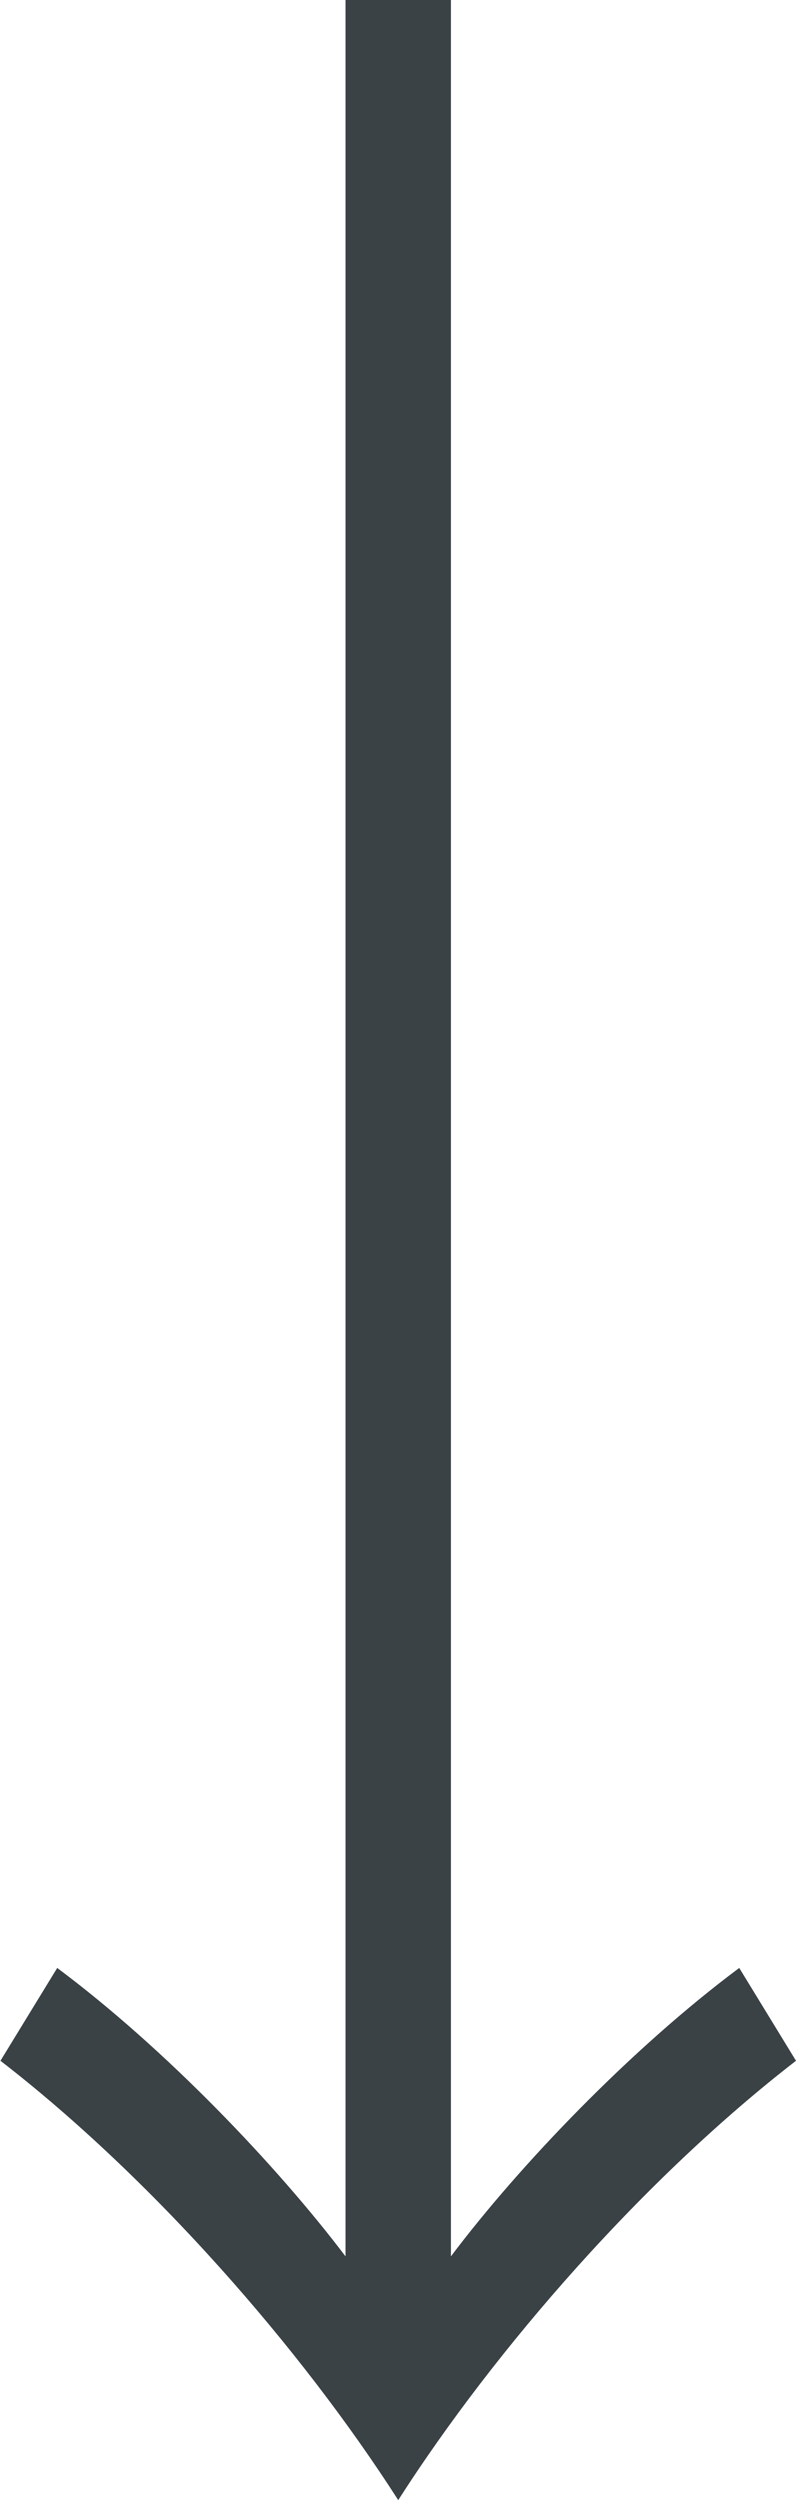
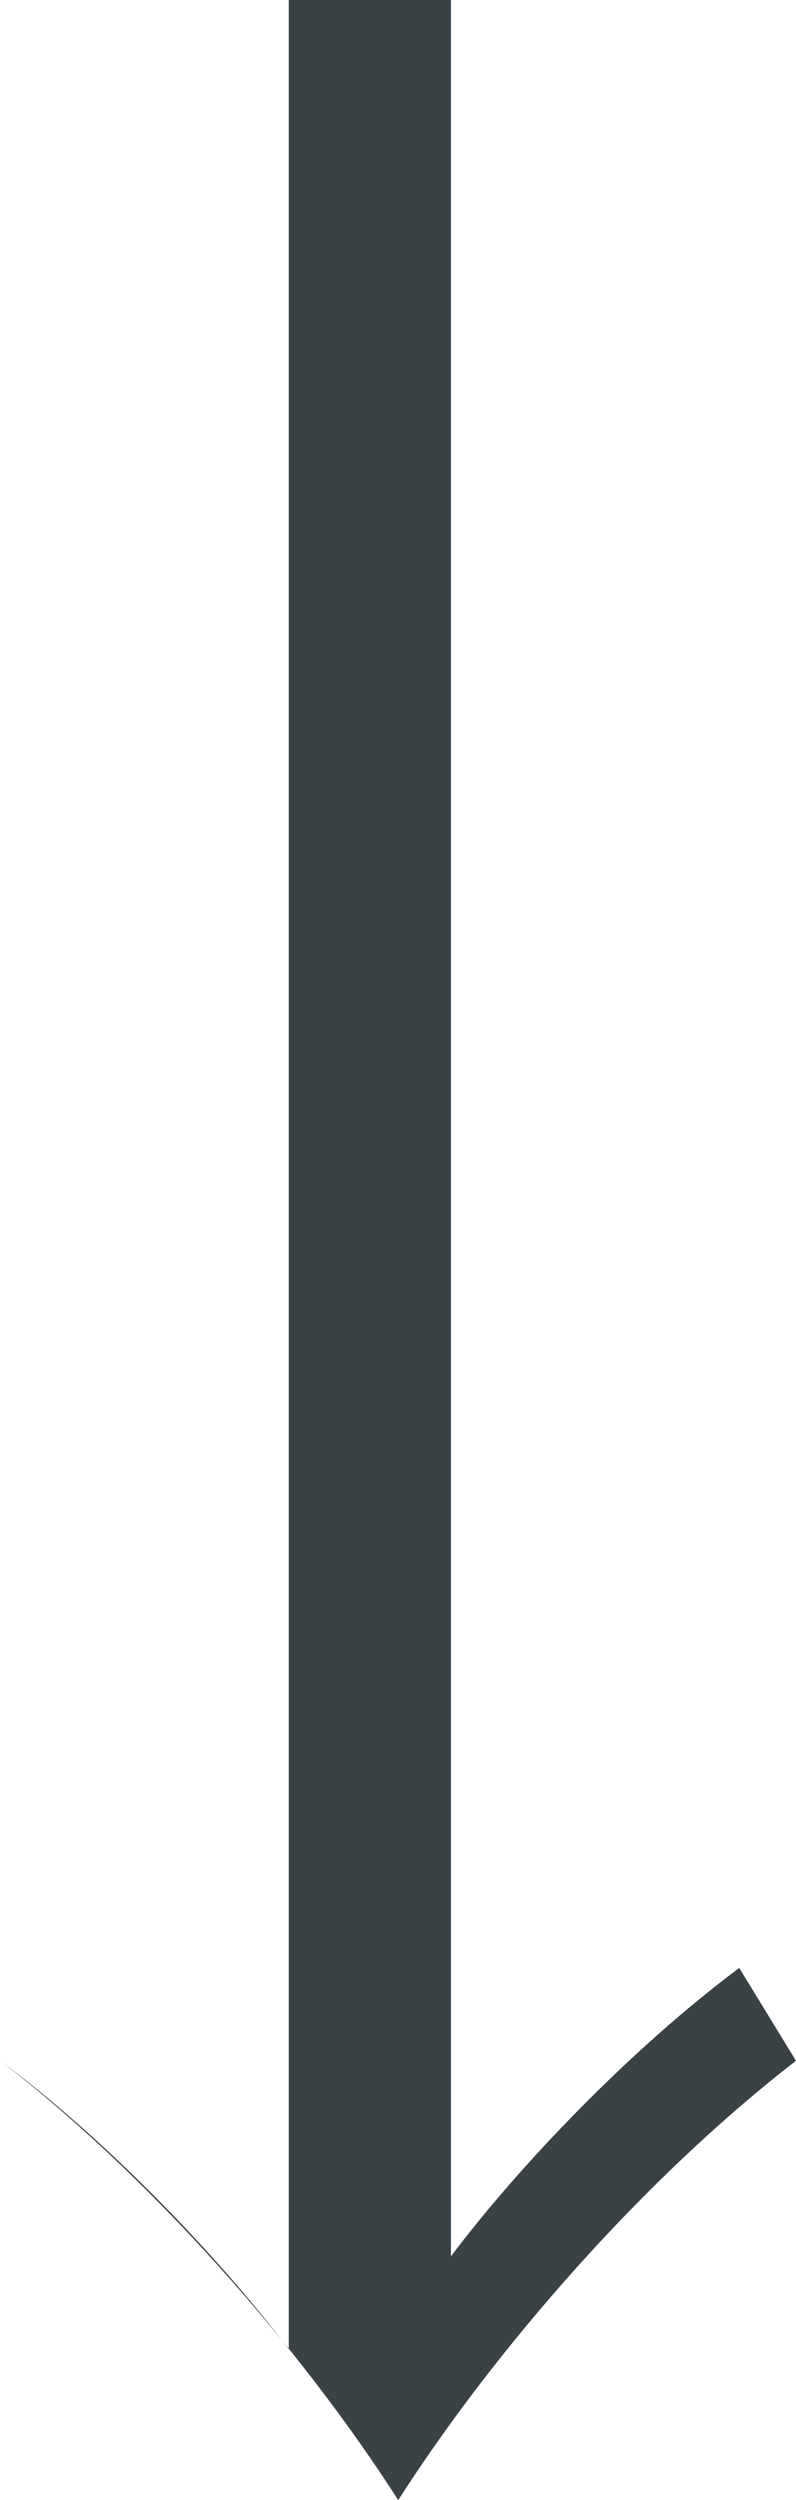
<svg xmlns="http://www.w3.org/2000/svg" id="_レイヤー_2" data-name="レイヤー 2" viewBox="0 0 17.67 55.48">
  <defs>
    <style>
      .cls-1 {
        fill: #3a4246;
        stroke-width: 0px;
      }
    </style>
  </defs>
  <g id="SPプロジェクト">
-     <path class="cls-1" d="M10.01,0v50.07c1.52-2.02,4-4.61,6.4-6.4l1.26,2.06c-3.35,2.59-6.66,6.36-8.83,9.75-2.17-3.39-5.48-7.16-8.83-9.75l1.26-2.06c2.4,1.79,4.87,4.38,6.4,6.4V0s2.36,0,2.36,0Z" />
+     <path class="cls-1" d="M10.01,0v50.07c1.52-2.02,4-4.61,6.4-6.4l1.26,2.06c-3.35,2.59-6.66,6.36-8.83,9.75-2.17-3.39-5.48-7.16-8.83-9.75c2.4,1.79,4.87,4.38,6.4,6.4V0s2.36,0,2.36,0Z" />
  </g>
</svg>